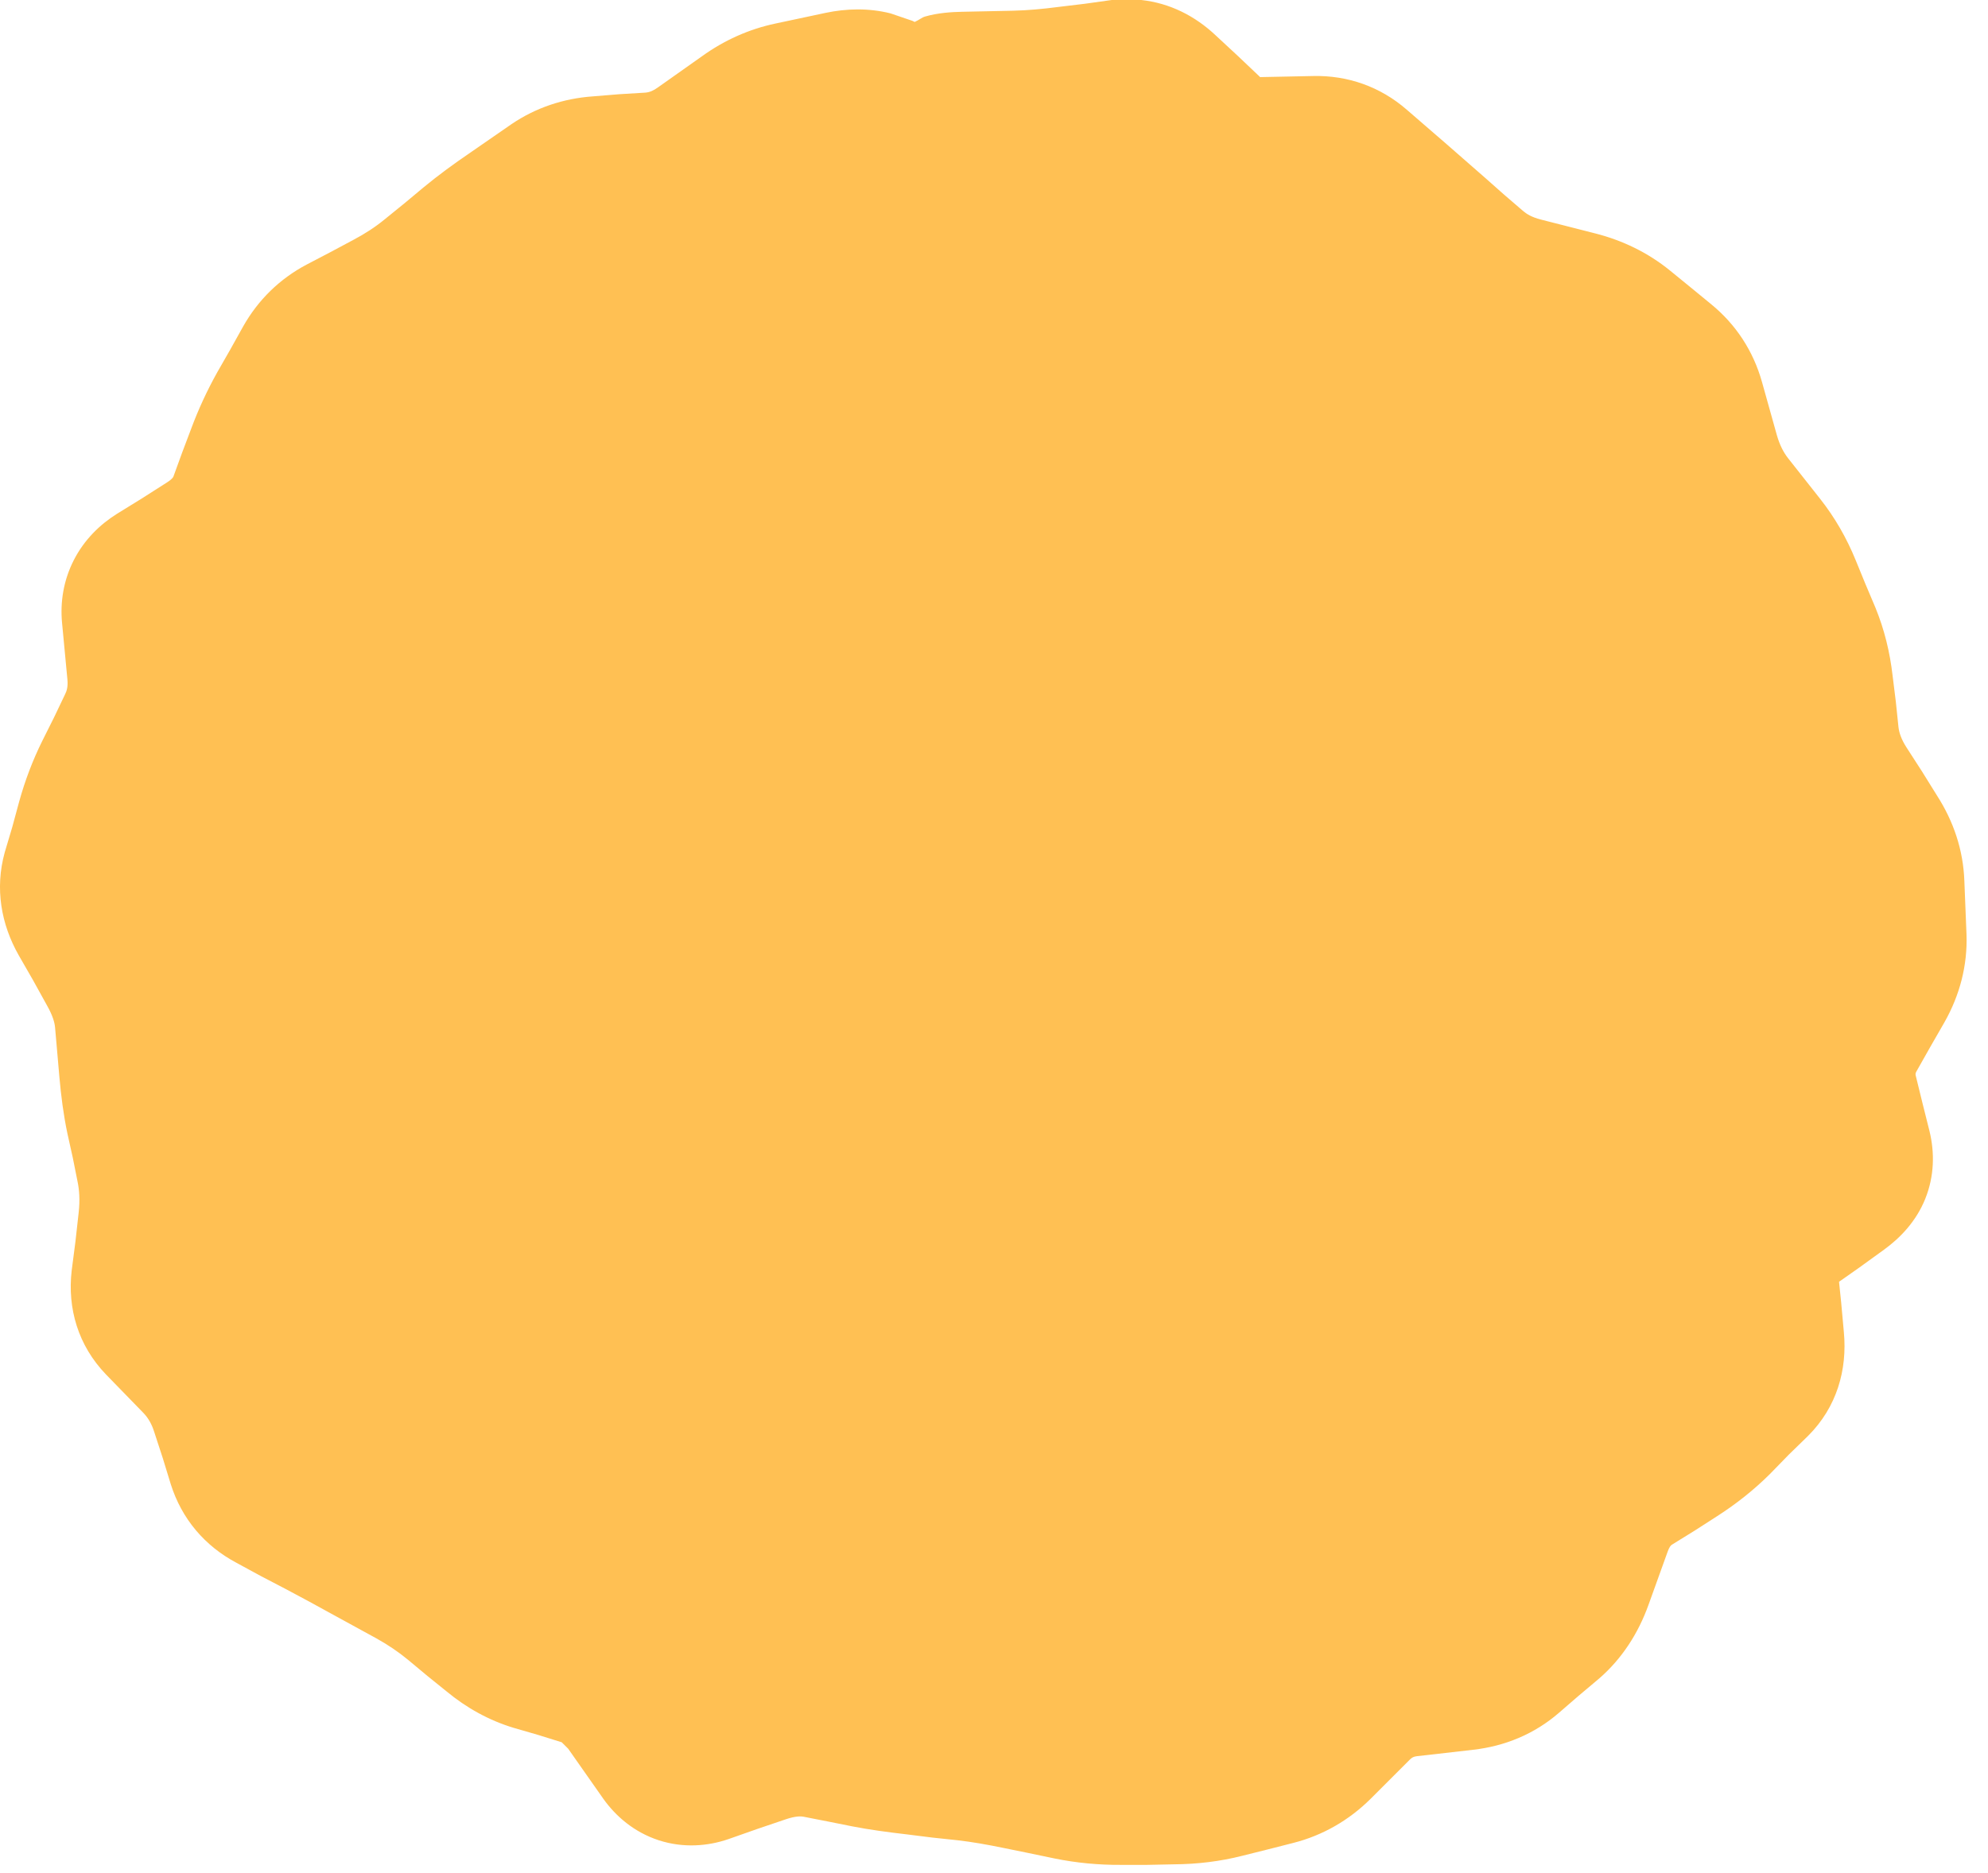
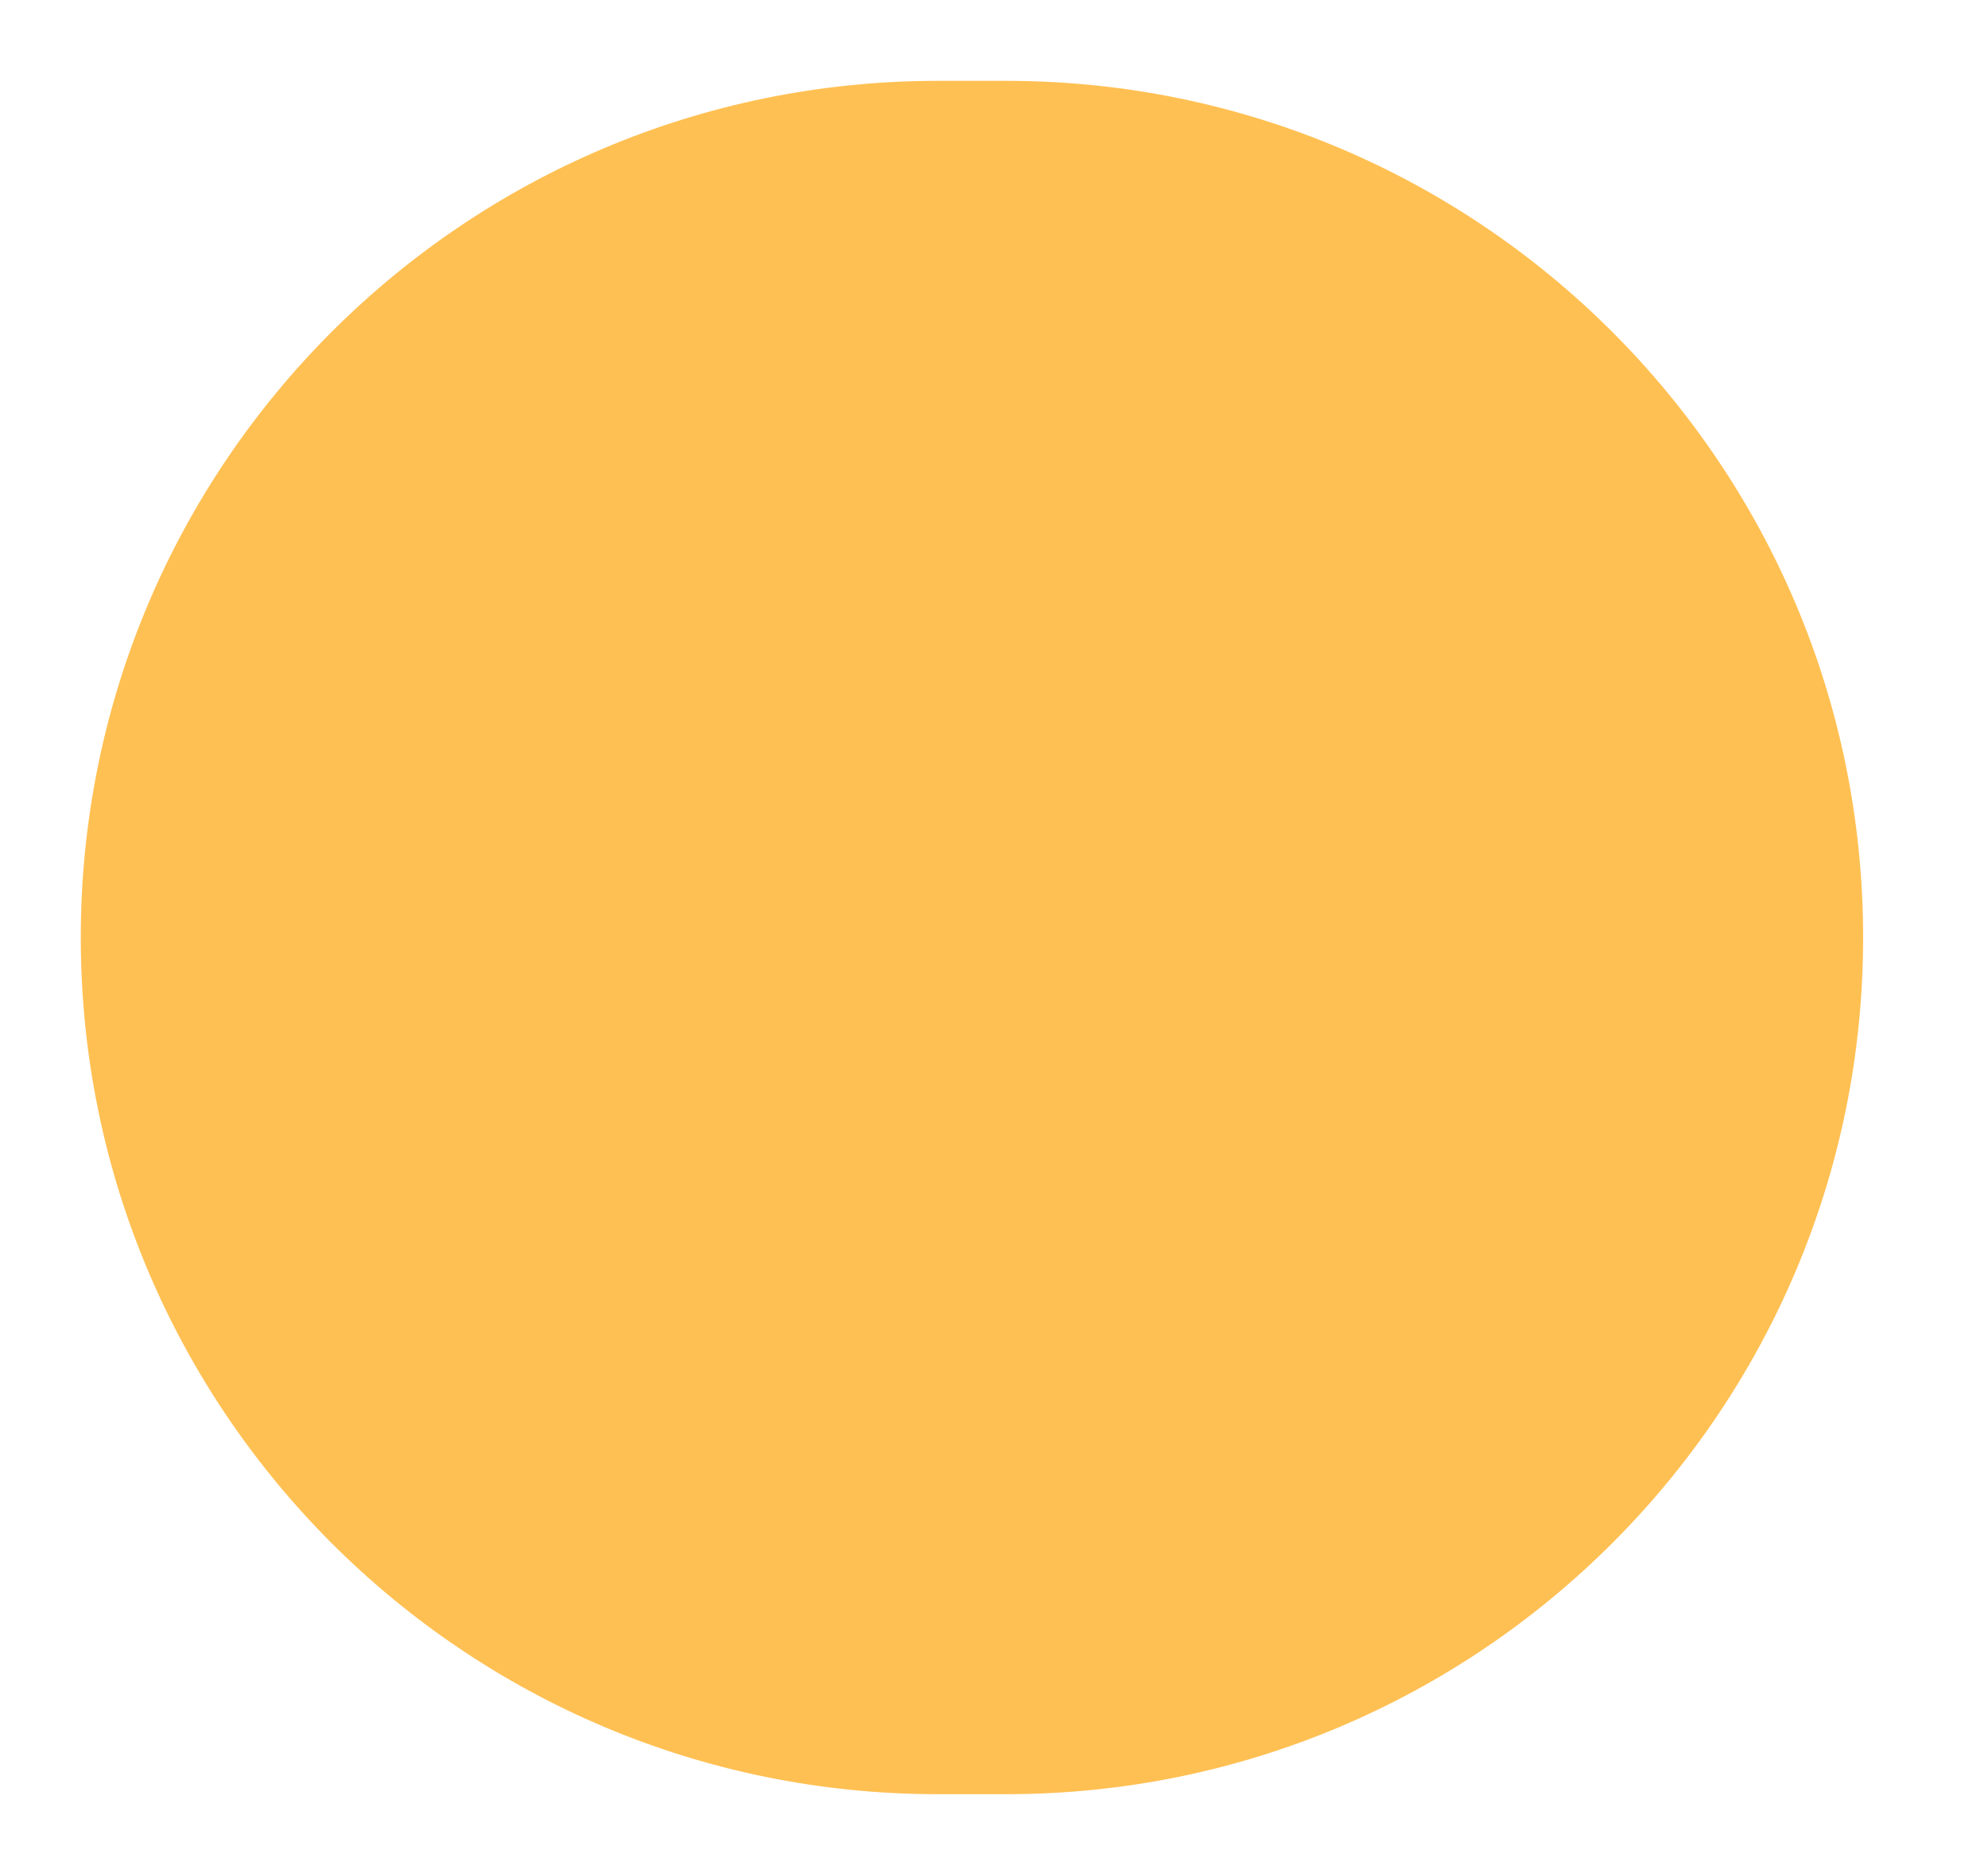
<svg xmlns="http://www.w3.org/2000/svg" width="87" height="82" viewBox="0 0 87 82" fill="none">
  <path d="M3.535 41.039C3.535 20.328 20.325 3.539 41.035 3.539H44.035C64.746 3.539 81.535 20.328 81.535 41.039C81.535 61.75 64.746 78.539 44.035 78.539H41.035C20.325 78.539 3.535 61.75 3.535 41.039Z" fill="#FFC053" />
-   <path d="M49.942 0C51.189 0.133 52.297 0.696 53.2 1.547L54.16 2.438L55.098 3.328L55.145 3.375L56.293 3.352L57.465 3.328C58.979 3.293 60.407 3.794 61.567 4.805L63.301 6.305C63.878 6.808 64.439 7.301 64.989 7.781L65.809 8.508L66.653 9.234C66.807 9.367 67.037 9.51 67.426 9.609L69.817 10.219C71.008 10.523 72.116 11.057 73.075 11.836L73.965 12.562L74.879 13.312C75.976 14.207 76.727 15.37 77.106 16.711L77.762 19.055C77.882 19.474 78.048 19.8 78.254 20.062L79.66 21.844C80.301 22.657 80.816 23.558 81.207 24.516L81.629 25.547L82.075 26.602C82.464 27.555 82.709 28.554 82.825 29.578L82.965 30.703L83.082 31.828C83.111 32.077 83.207 32.366 83.434 32.719L84.114 33.773L84.77 34.828C85.49 35.95 85.916 37.202 85.965 38.555L86.059 40.898C86.108 42.268 85.76 43.57 85.098 44.742L84.465 45.844L83.856 46.922C83.838 46.953 83.834 46.986 83.832 46.992C83.833 47.003 83.824 47.028 83.832 47.062L84.137 48.305L84.442 49.523C84.665 50.445 84.658 51.472 84.254 52.477C83.858 53.461 83.164 54.186 82.45 54.703L81.348 55.5L80.481 56.109L80.575 57.023L80.692 58.312C80.847 59.956 80.388 61.598 79.121 62.859L78.278 63.68L77.457 64.523C76.753 65.224 75.972 65.841 75.137 66.375L74.153 67.008L73.168 67.617C73.116 67.651 73.056 67.714 72.981 67.922L72.137 70.266C71.694 71.495 70.984 72.607 69.981 73.477L69.09 74.227L68.223 74.977C67.149 75.908 65.854 76.438 64.473 76.594L63.254 76.734L62.012 76.875C61.862 76.893 61.792 76.934 61.707 77.016L59.973 78.75C59.037 79.677 57.892 80.343 56.598 80.672L55.496 80.953L54.371 81.234C53.39 81.484 52.384 81.603 51.371 81.609L50.2 81.633H49.051C48.074 81.639 47.101 81.547 46.145 81.352L45.02 81.117L43.871 80.883C43.203 80.746 42.548 80.629 41.903 80.555L40.801 80.438L39.676 80.297C38.868 80.203 38.069 80.098 37.285 79.945L36.231 79.734L35.153 79.523C35.064 79.506 34.827 79.487 34.379 79.641L33.137 80.062L31.871 80.508C30.988 80.811 29.916 80.909 28.825 80.555C27.741 80.199 26.946 79.499 26.41 78.75L24.864 76.547L24.582 76.266L23.528 75.938L22.473 75.633C21.392 75.305 20.414 74.76 19.543 74.039L18.7 73.359L17.856 72.656C17.441 72.313 16.97 71.994 16.473 71.719L14.504 70.641C13.87 70.29 13.207 69.929 12.512 69.562L11.434 69L10.356 68.414C8.959 67.674 7.953 66.487 7.473 64.969L7.121 63.82L6.746 62.672C6.644 62.35 6.497 62.079 6.278 61.852L4.637 60.164C3.418 58.897 2.945 57.273 3.137 55.617L3.301 54.352L3.442 53.086C3.507 52.517 3.466 52.066 3.395 51.727L3.184 50.672L2.95 49.617C2.777 48.796 2.671 47.966 2.598 47.133L2.41 44.977C2.392 44.758 2.301 44.443 2.059 44.016L1.45 42.914L0.817 41.812C0.052 40.462 -0.232 38.9 0.207 37.312L0.535 36.211L0.84 35.086C1.094 34.17 1.428 33.286 1.848 32.438L2.364 31.406L2.856 30.375C2.922 30.24 2.979 30.059 2.95 29.742L2.715 27.258C2.632 26.364 2.772 25.415 3.231 24.516C3.687 23.624 4.373 22.961 5.106 22.5L6.207 21.82L7.309 21.117C7.446 21.03 7.514 20.964 7.543 20.93C7.568 20.901 7.586 20.871 7.59 20.859L7.965 19.828L8.364 18.773C8.679 17.924 9.065 17.087 9.512 16.289L10.075 15.305L10.637 14.297C11.296 13.126 12.242 12.203 13.426 11.578L14.457 11.039L15.465 10.5C15.968 10.235 16.424 9.939 16.825 9.609L17.692 8.906L18.535 8.203C19.176 7.673 19.858 7.175 20.551 6.703L22.379 5.438C23.448 4.711 24.664 4.31 25.942 4.219L27.09 4.125L28.239 4.055C28.438 4.04 28.606 3.961 28.801 3.82L30.723 2.461C31.686 1.767 32.769 1.277 33.934 1.031L36.137 0.562C37.027 0.375 38.006 0.342 38.973 0.586L39.934 0.914L40.028 0.961C40.215 0.878 40.352 0.762 40.473 0.727C41.045 0.56 41.647 0.526 42.09 0.516L44.34 0.469C44.976 0.455 45.638 0.392 46.309 0.305L47.481 0.164L48.653 0H49.942ZM48.254 6.117L47.106 6.258C46.227 6.373 45.344 6.45 44.481 6.469L43.356 6.492H43.239C43.076 6.678 42.907 6.873 42.676 7.031C41.8 7.628 40.903 7.6 40.567 7.57C39.873 7.508 39.267 7.24 38.973 7.102L38.176 6.727L37.496 6.398C37.467 6.402 37.426 6.412 37.379 6.422L36.278 6.656L35.153 6.891C34.844 6.957 34.545 7.093 34.239 7.312L33.278 8.016L32.317 8.695C31.238 9.472 29.995 9.936 28.66 10.031L27.512 10.102L26.364 10.195C26.109 10.214 25.918 10.271 25.754 10.383L23.926 11.648C23.386 12.016 22.851 12.411 22.356 12.82L20.668 14.227C19.935 14.832 19.132 15.37 18.278 15.82L16.215 16.898C16.051 16.987 15.947 17.081 15.864 17.227L14.739 19.242C14.443 19.77 14.193 20.31 13.989 20.859L13.59 21.914L13.215 22.969C12.688 24.383 11.695 25.45 10.496 26.203L9.395 26.906L8.739 27.281L8.809 27.938L8.926 29.18C9.051 30.505 8.851 31.824 8.246 33.047L7.731 34.078L7.215 35.086C6.963 35.595 6.761 36.144 6.606 36.703L6.301 37.805L6.02 38.812L6.043 38.859L6.653 39.961L7.285 41.062C7.876 42.107 8.282 43.248 8.387 44.461L8.481 45.539L8.575 46.594C8.626 47.187 8.709 47.787 8.832 48.375L9.043 49.453L9.278 50.508C9.502 51.579 9.523 52.682 9.395 53.789L9.254 55.055L9.114 56.18L9.77 56.859L10.59 57.703C11.461 58.608 12.111 59.672 12.489 60.867L12.84 62.016L13.168 63.117L14.246 63.68L15.301 64.242C16.03 64.627 16.737 65.018 17.41 65.391L19.379 66.469C20.193 66.919 20.967 67.452 21.676 68.039L22.52 68.719L23.364 69.422C23.615 69.63 23.885 69.792 24.207 69.891L25.262 70.195L26.317 70.523C27.78 70.967 28.919 71.911 29.739 73.055L30.512 74.156L30.77 74.508L31.168 74.391L32.434 73.969C33.658 73.548 34.97 73.381 36.301 73.641L37.379 73.828L38.434 74.039C39.065 74.162 39.717 74.267 40.379 74.344L41.481 74.484L42.582 74.602C43.41 74.697 44.254 74.828 45.09 75L47.34 75.469C47.886 75.581 48.443 75.635 49.004 75.633H50.176L51.325 75.609C51.854 75.606 52.383 75.552 52.895 75.422L54.02 75.141L55.121 74.836C55.322 74.785 55.537 74.7 55.754 74.484L57.465 72.773C58.529 71.718 59.877 71.089 61.356 70.922L62.575 70.781L63.817 70.641C64.067 70.611 64.19 70.536 64.285 70.453L65.153 69.703L66.043 68.93C66.208 68.786 66.367 68.586 66.489 68.25L66.91 67.055L67.332 65.883C67.822 64.525 68.702 63.38 69.957 62.578L70.918 61.945L71.903 61.312C72.374 61.011 72.812 60.658 73.215 60.258L74.059 59.438L74.692 58.781L74.598 57.586L74.481 56.273C74.296 54.281 75.16 52.564 76.707 51.445L77.832 50.648L78.418 50.203L78.301 49.711L78.02 48.469C77.645 46.918 77.838 45.365 78.629 43.969L79.262 42.891L79.871 41.789C80.028 41.512 80.066 41.297 80.059 41.109L79.965 38.766C79.957 38.561 79.908 38.338 79.731 38.062L78.371 35.953C77.703 34.91 77.271 33.754 77.129 32.508L76.989 31.383L76.871 30.234C76.817 29.762 76.698 29.311 76.52 28.875L76.098 27.82L75.653 26.766C75.475 26.334 75.24 25.94 74.95 25.57L74.246 24.656L73.543 23.766C72.819 22.844 72.291 21.799 71.973 20.672L71.645 19.523L71.317 18.352C71.257 18.142 71.183 18.035 71.082 17.953L70.192 17.227L69.278 16.5C69.034 16.302 68.741 16.134 68.34 16.031L65.95 15.422C64.755 15.117 63.638 14.584 62.692 13.758L61.051 12.305C60.501 11.824 59.918 11.332 59.34 10.828L57.606 9.328L56.434 9.352L55.239 9.375C53.579 9.412 52.136 8.764 50.996 7.688L50.035 6.797L49.168 5.977L48.254 6.117Z" fill="#FFC053" />
</svg>